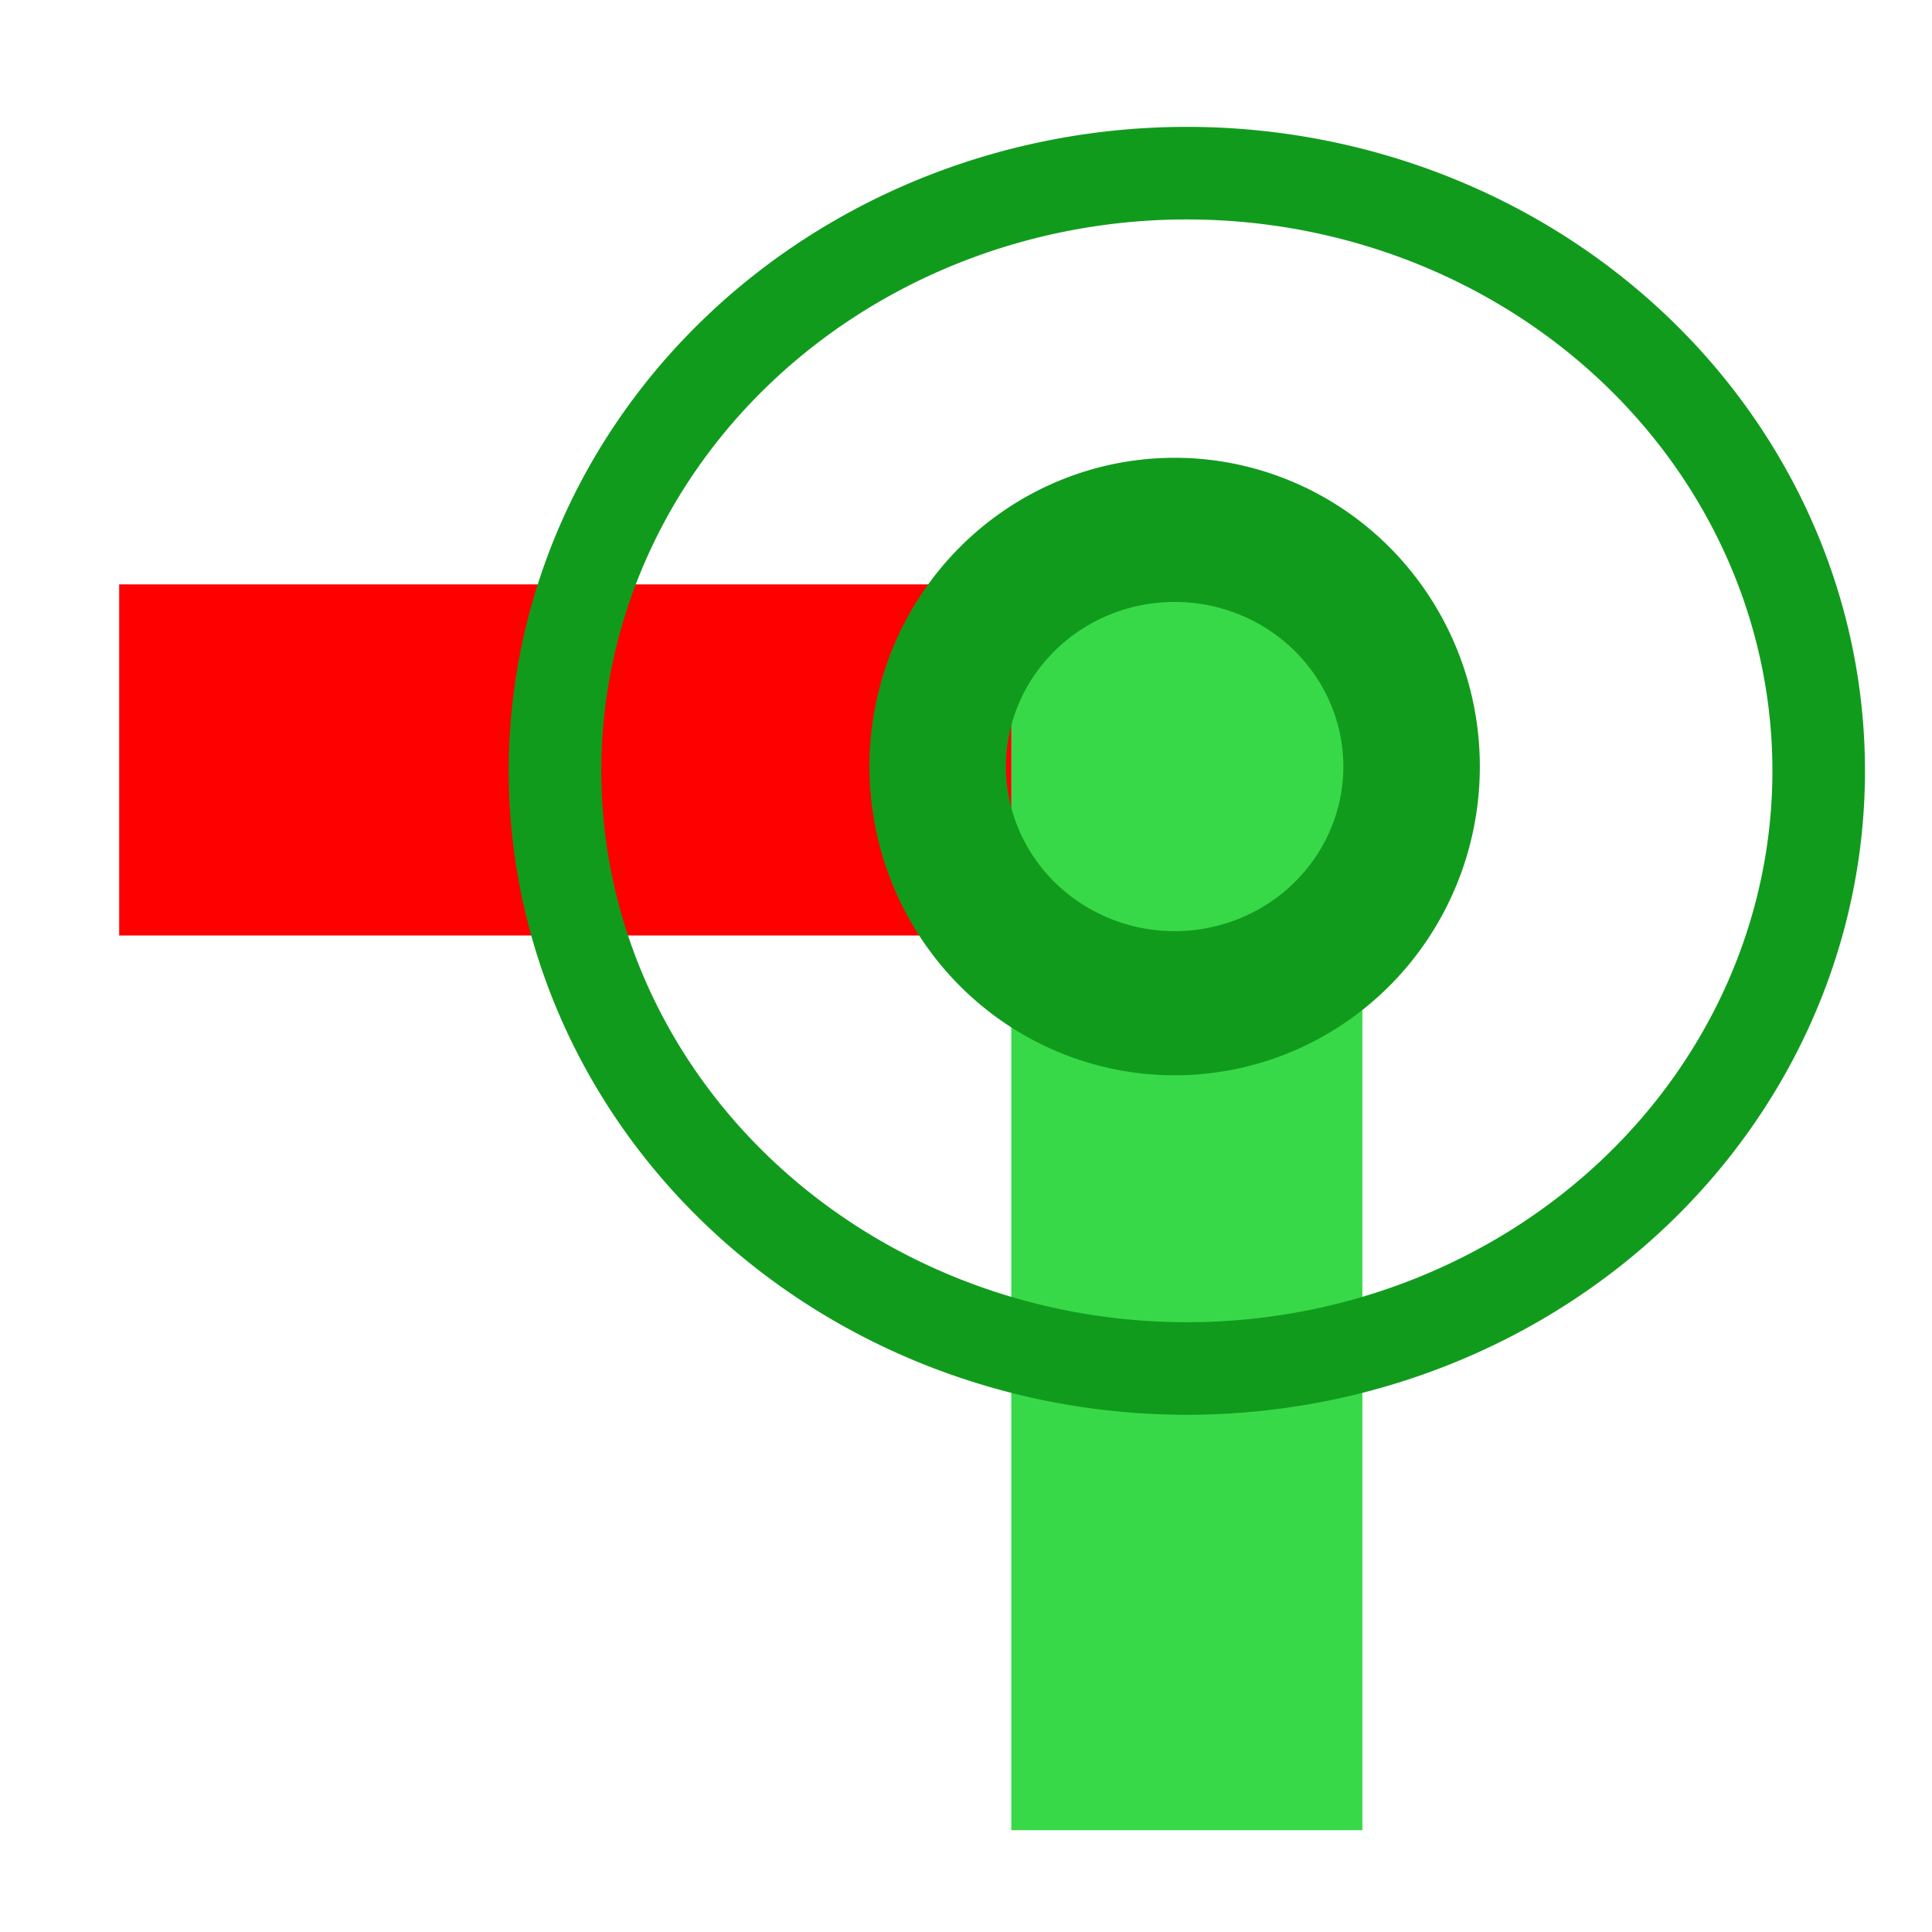
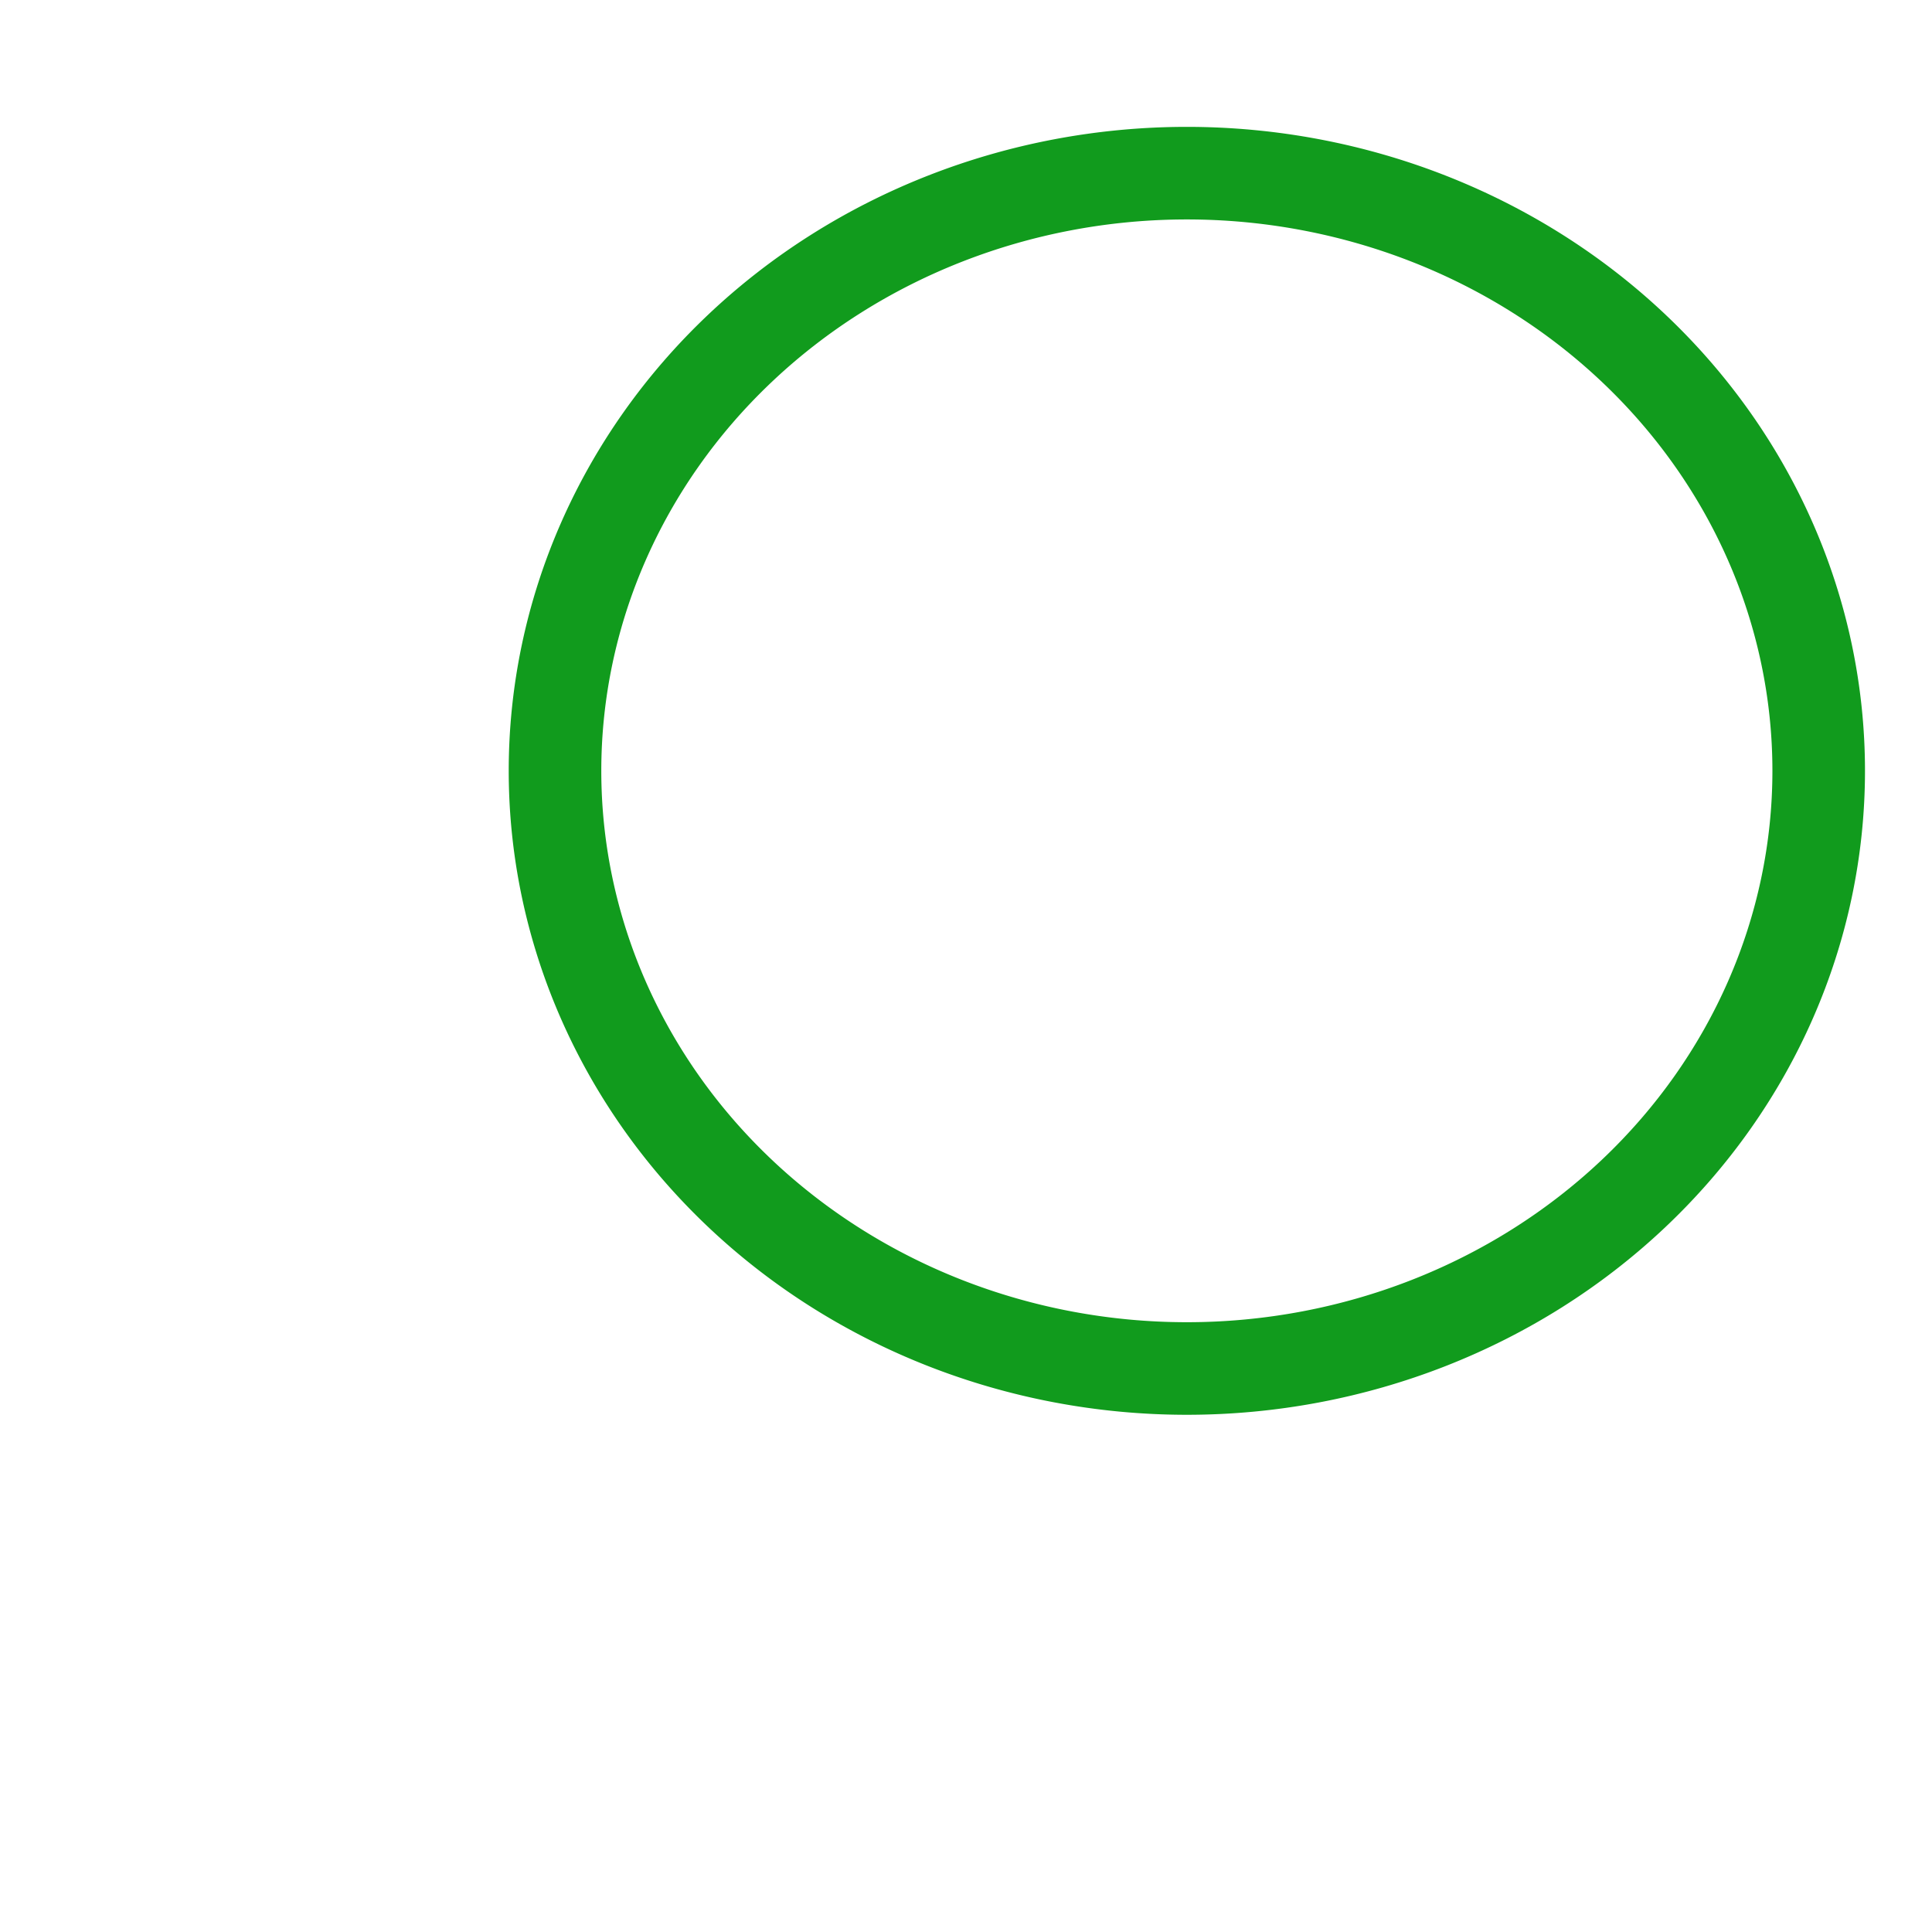
<svg xmlns="http://www.w3.org/2000/svg" height="48" width="48" version="1.1">
-   <rect fill-rule="evenodd" rx="0" ry="2.301" height="8.723" width="30.58" y="14.519" x="2.961" fill="#f00" />
-   <rect transform="rotate(90)" fill-rule="evenodd" rx="0" ry="2.301" height="8.723" width="30.792" y="-33.848" x="14.679" fill="#38d948" />
  <path d="m50.7 18.302a15.698 14.849 0 1 1 -31.396 0 15.698 14.849 0 1 1 31.396 0z" transform="translate(-5.515 .849)" stroke="#119b1d" stroke-width="2.3" fill="none" />
-   <path d="m50.7 18.302a15.698 14.849 0 1 1 -31.396 0 15.698 14.849 0 1 1 31.396 0z" transform="matrix(.375 0 0 .396 16.058 11.797)" stroke="#119b1d" stroke-width="9.044" fill="none" />
</svg>